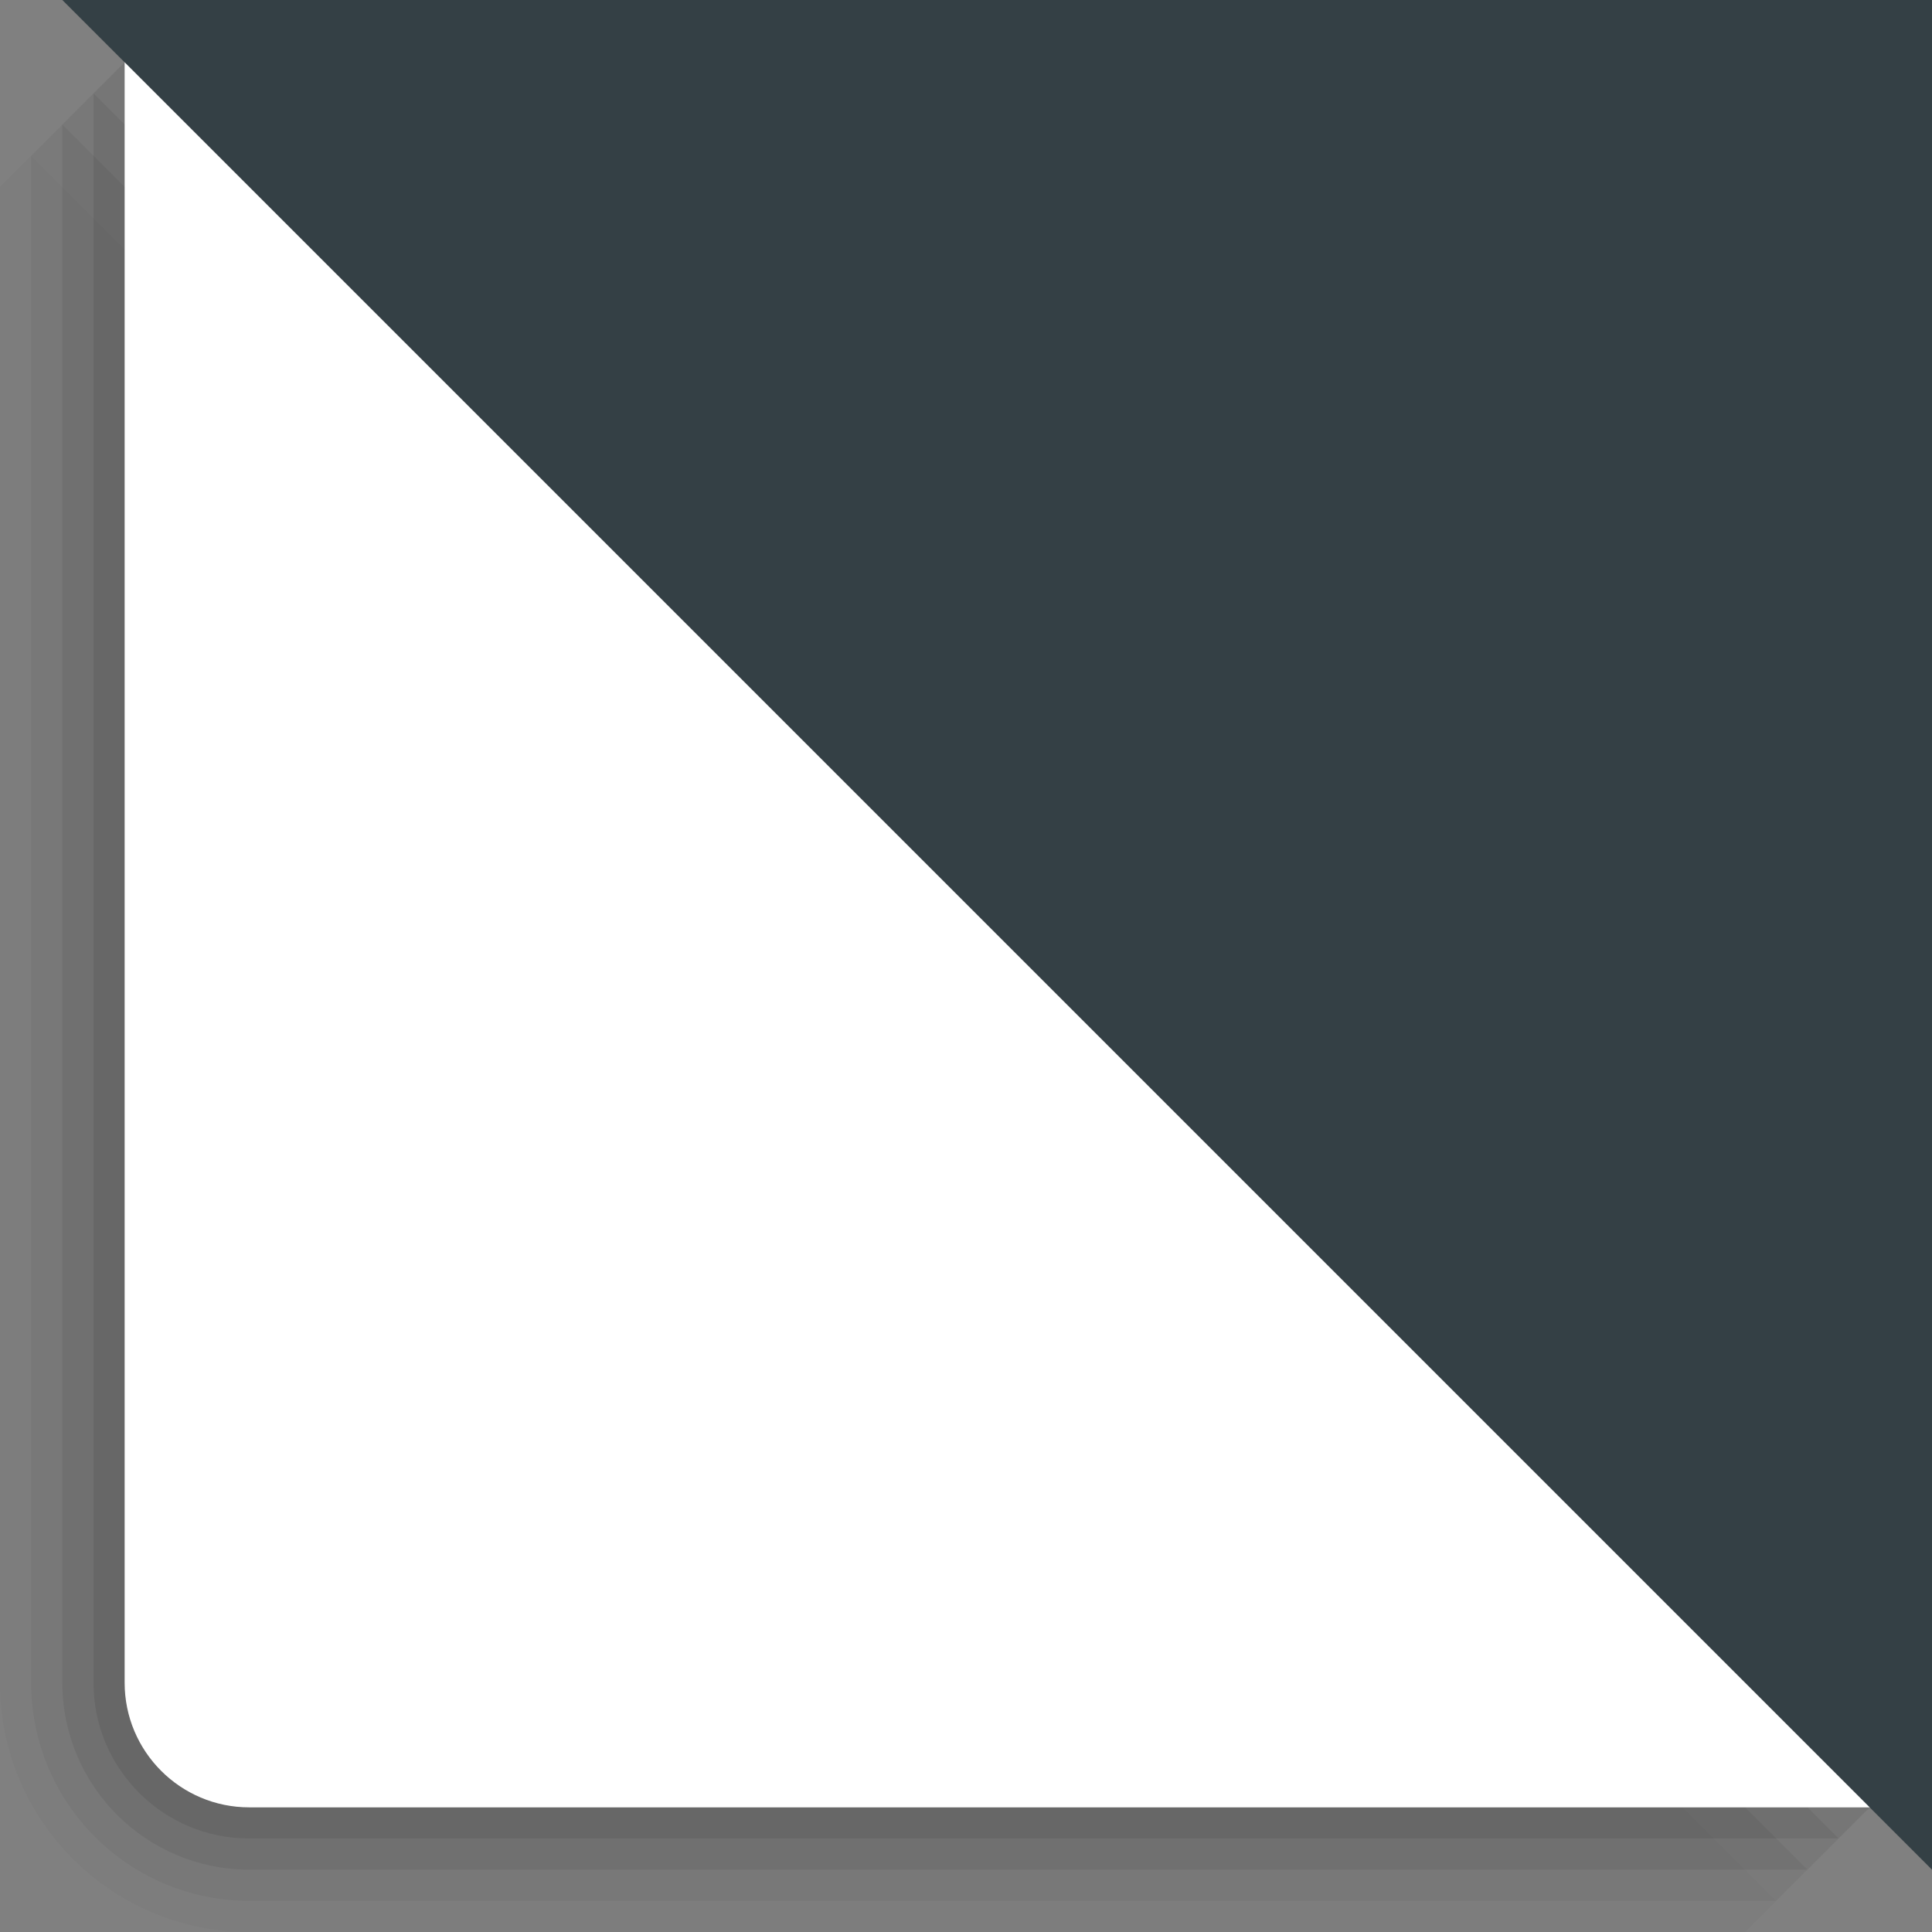
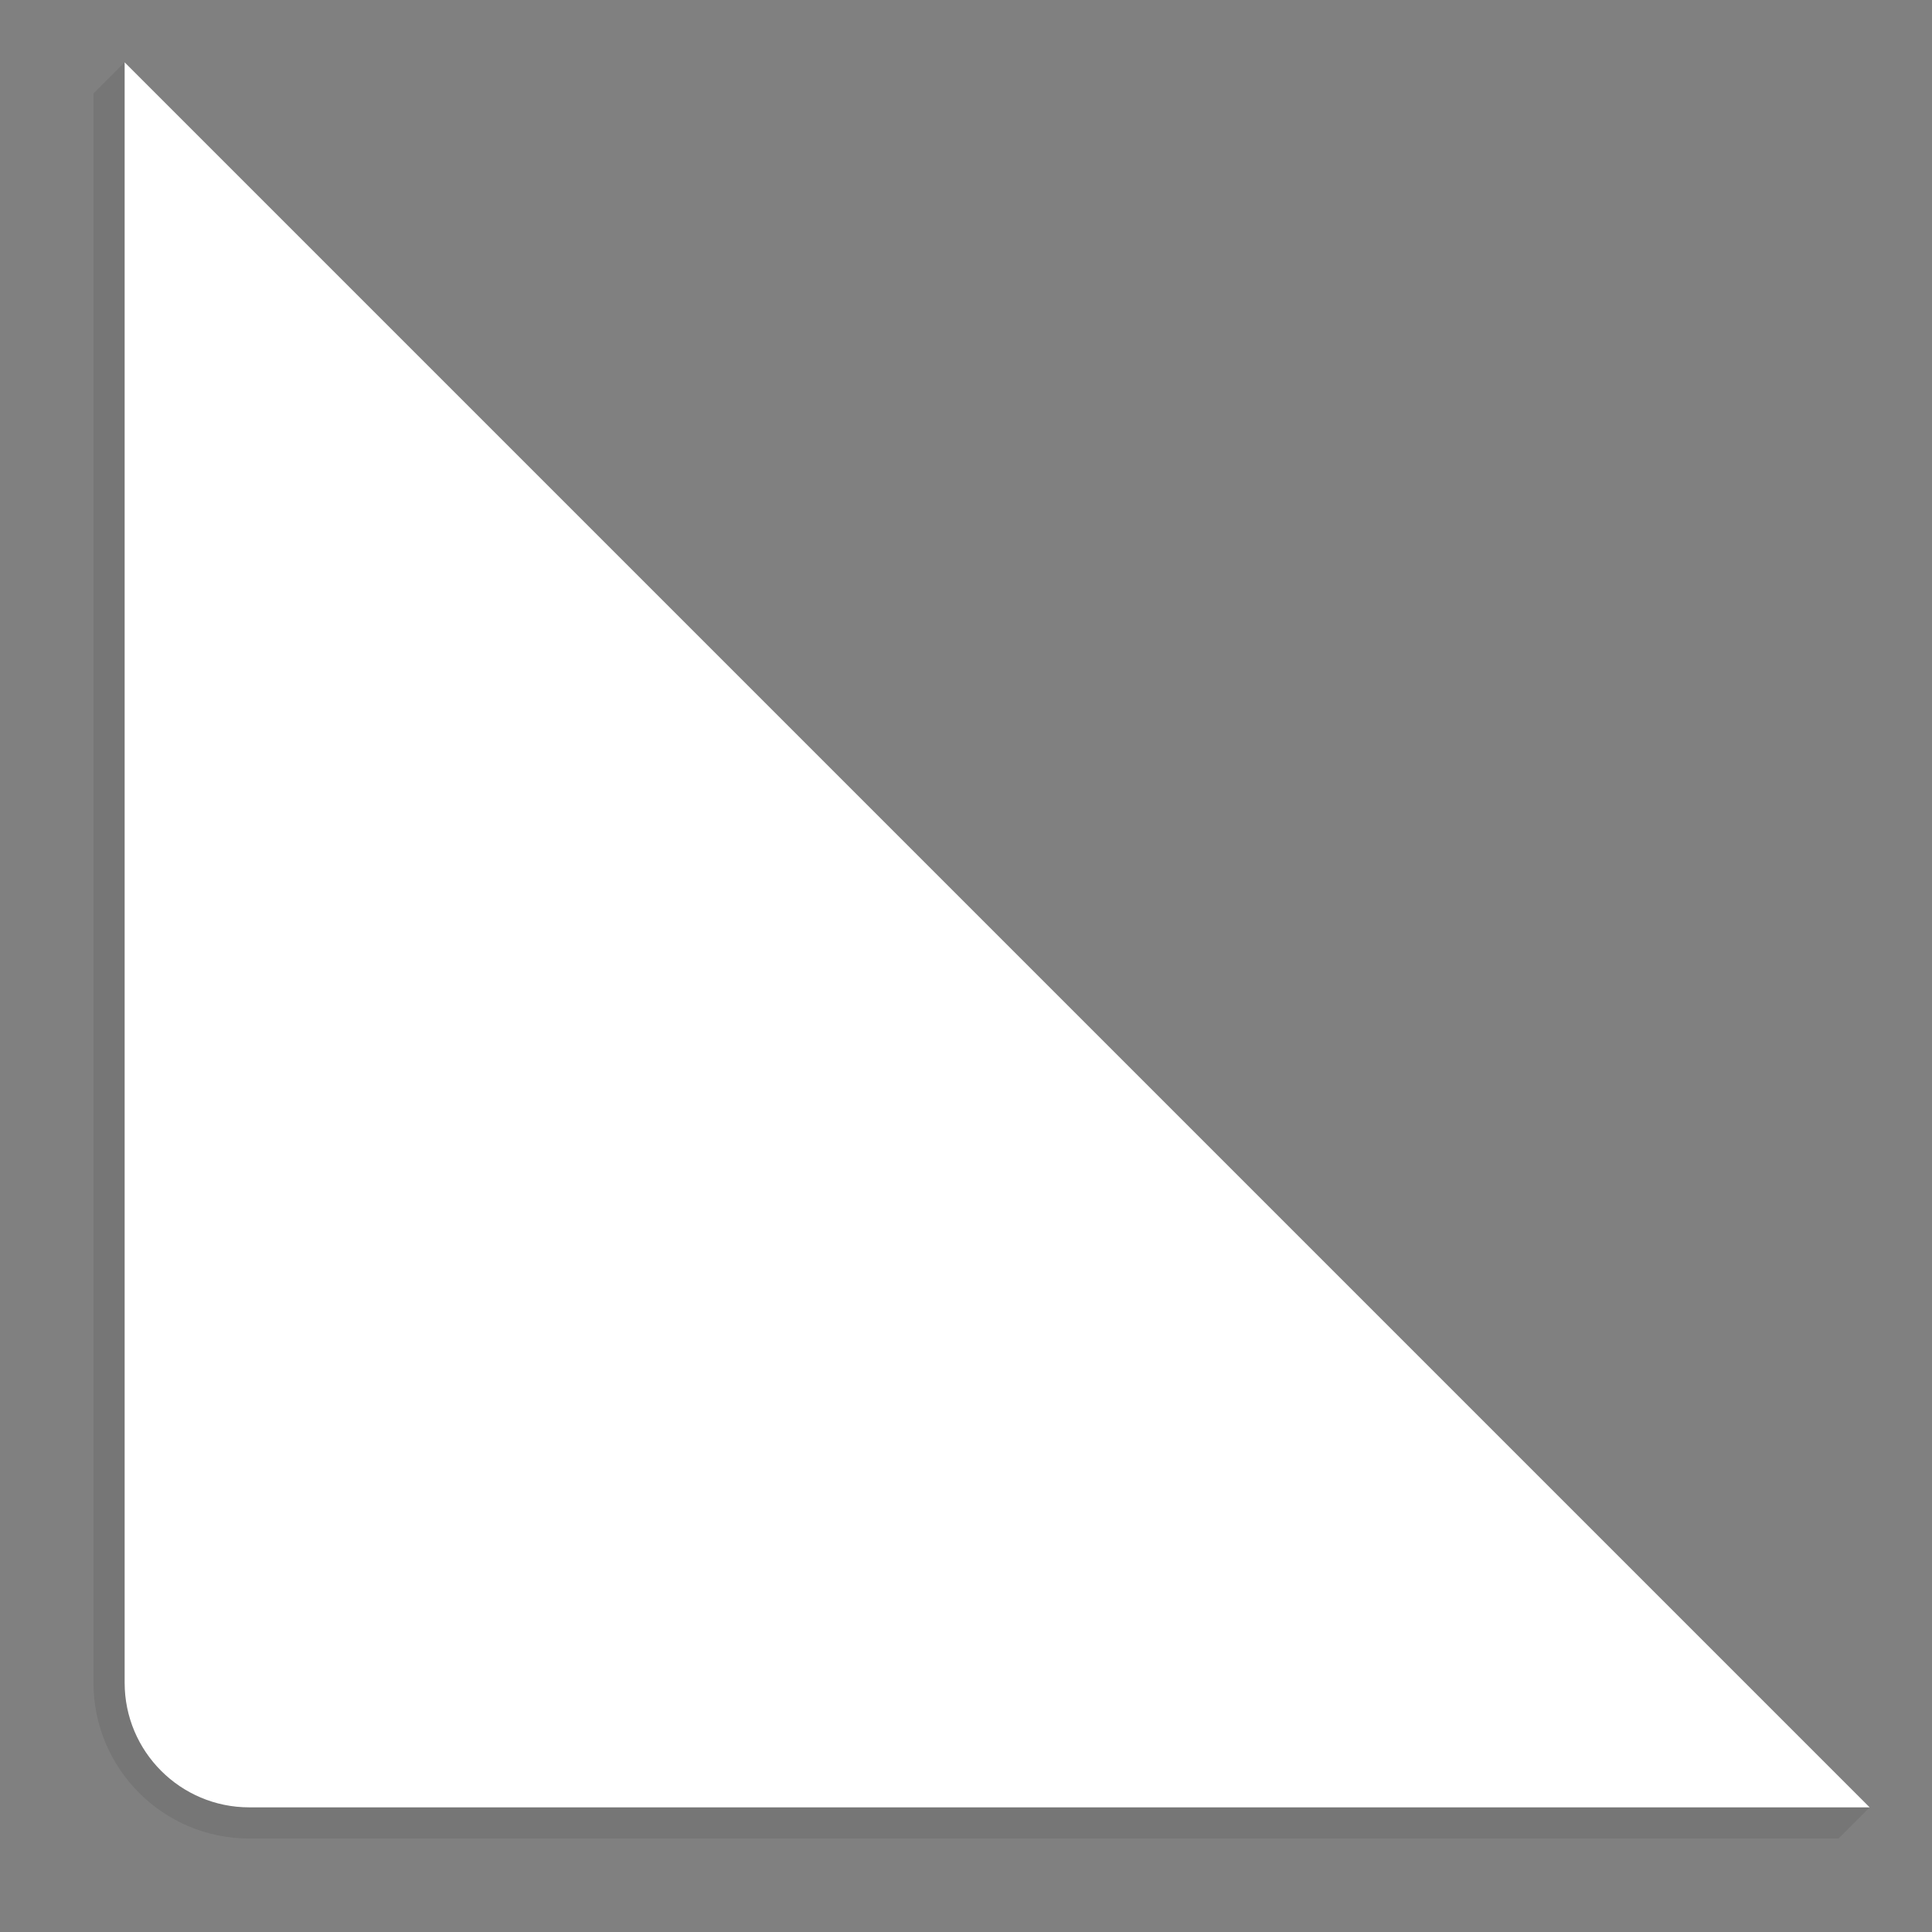
<svg xmlns="http://www.w3.org/2000/svg" version="1.1" baseProfile="full" width="62" height="62" viewBox="0 0 62.00 62.00" enable-background="new 0 0 62.00 62.00" xml:space="preserve">
  <rect x="0" y="0" width="62.00" height="62.00" fill="#808080" stroke="none" />
-   <path fill="#344045" fill-opacity="1" stroke-width="0.2" stroke-linejoin="round" d="M 1,-1L 63,-1L 63,61L 1,-1 Z " />
-   <path fill="#000000" fill-opacity="0.024" stroke-width="0.2" stroke-linejoin="round" d="M 8,62C 3.582,62 -6.35783e-007,58.418 -6.35783e-007,54L 0,6L 1,5L 57,61L 56,62L 8,62 Z " />
-   <path fill="#000000" fill-opacity="0.043" stroke-width="0.2" stroke-linejoin="round" d="M 8,61C 4.134,61 1,57.866 1,54L 1,5L 2,4L 58,60L 57,61L 8,61 Z " />
-   <path fill="#000000" fill-opacity="0.063" stroke-width="0.2" stroke-linejoin="round" d="M 8,60C 4.686,60 2,57.314 2,54L 2,4L 3,3L 59,59L 58,60L 8,60 Z " />
  <path fill="#000000" fill-opacity="0.082" stroke-width="0.2" stroke-linejoin="round" d="M 8,59C 5.239,59 3,56.761 3,54L 3,3L 4,2L 60,58L 59,59L 8,59 Z " />
  <path fill="#FFFFFF" fill-opacity="1" stroke-width="0.2" stroke-linejoin="round" d="M 60,58L 8,58C 5.791,58 4,56.209 4,54L 4,2L 60,58 Z " />
</svg>